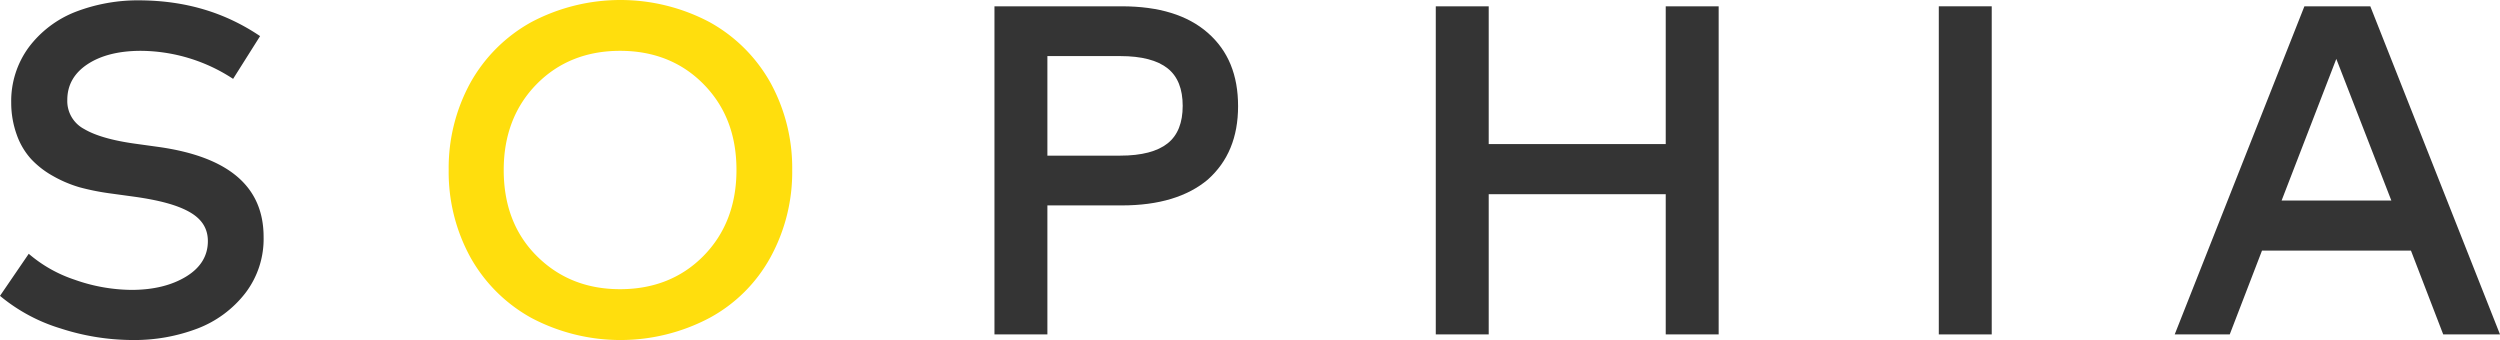
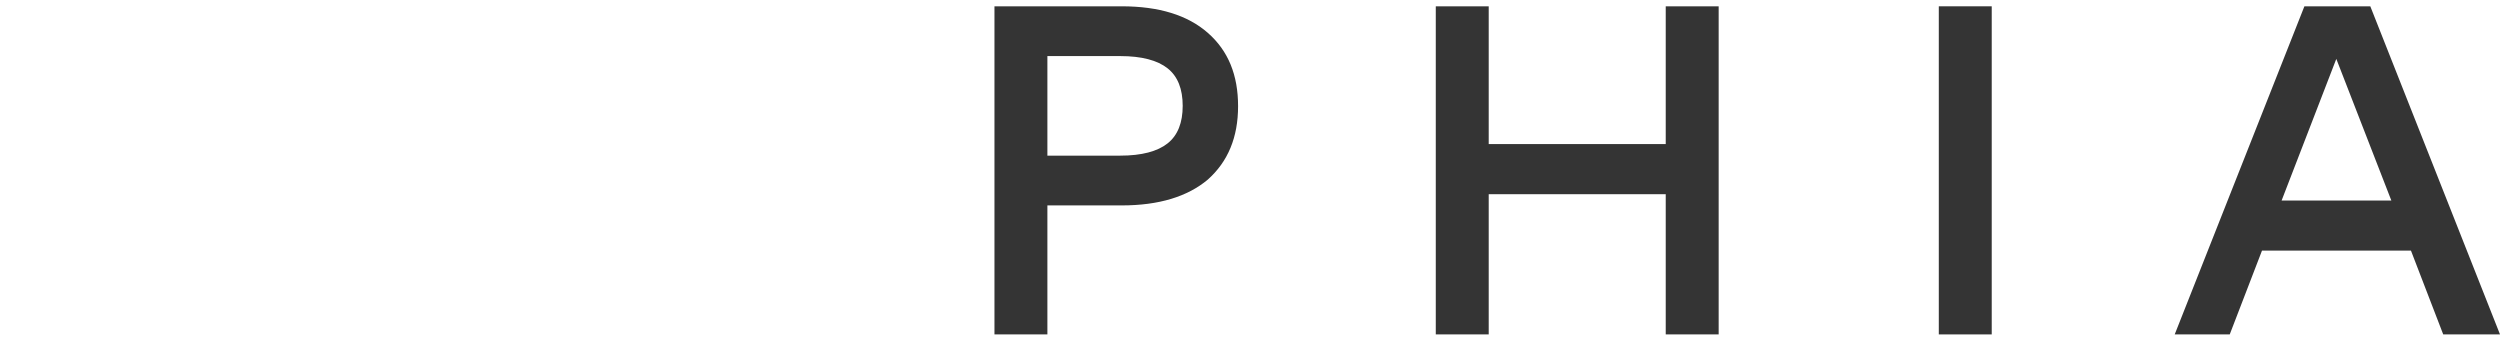
<svg xmlns="http://www.w3.org/2000/svg" viewBox="0 0 713.2 97">
  <defs>
    <style>.cls-1{isolation:isolate;}.cls-2{fill:#343434;}.cls-3{fill:#ffde0d;}</style>
  </defs>
  <g id="Ebene_2" data-name="Ebene 2">
    <g id="Ebene_1-2" data-name="Ebene 1">
      <g class="cls-1">
-         <path class="cls-2" d="M74.2,10.3,66.5,22.5a48.47,48.47,0,0,0-26.3-8c-6.3,0-11.4,1.3-15.2,3.8s-5.8,5.9-5.8,10.2A9,9,0,0,0,24,36.8c3.2,1.9,8.1,3.3,14.6,4.2l6.5.9c20.1,2.8,30.1,11.3,30.1,25.7a25.39,25.39,0,0,1-5.2,16A31.45,31.45,0,0,1,56.4,93.7,50.63,50.63,0,0,1,37.7,97a66.9,66.9,0,0,1-20.4-3.3A49.36,49.36,0,0,1,0,84.4l8.2-12a38.82,38.82,0,0,0,13.1,7.4,49.52,49.52,0,0,0,16.2,2.9c6.3,0,11.5-1.3,15.6-3.8s6.2-5.9,6.2-10.1c0-3.6-1.7-6.3-5.2-8.3s-8.7-3.4-15.9-4.4l-7.3-1a67.61,67.61,0,0,1-8.3-1.7,35.28,35.28,0,0,1-7.5-3.2,25.54,25.54,0,0,1-6.2-4.8,20.4,20.4,0,0,1-4.1-6.9,26.89,26.89,0,0,1-1.6-9.2,25.89,25.89,0,0,1,5-15.8A30.55,30.55,0,0,1,21.5,3.4,49.56,49.56,0,0,1,40,.1C52.9.2,64.1,3.5,74.2,10.3Z" />
-       </g>
+         </g>
      <g class="cls-1">
-         <path class="cls-3" d="M151.6,6.3a54.35,54.35,0,0,1,50.8,0,44.53,44.53,0,0,1,17.4,17.3A50.53,50.53,0,0,1,226,48.5a50.53,50.53,0,0,1-6.2,24.9,43.25,43.25,0,0,1-17.4,17.3,54.35,54.35,0,0,1-50.8,0,44.53,44.53,0,0,1-17.4-17.3A50.53,50.53,0,0,1,128,48.5a50.53,50.53,0,0,1,6.2-24.9A44.53,44.53,0,0,1,151.6,6.3ZM200.7,24c-6.2-6.3-14.2-9.5-23.8-9.5s-17.6,3.2-23.8,9.5-9.4,14.5-9.4,24.5,3.1,18.2,9.4,24.5,14.2,9.5,23.8,9.5,17.6-3.2,23.8-9.5,9.4-14.5,9.4-24.5S207,30.4,200.7,24Z" />
-       </g>
+         </g>
      <g class="cls-1">
        <path class="cls-2" d="M320,58.6H298.8V95.4H283.7V1.8H320c10.6,0,18.8,2.5,24.6,7.6s8.6,12,8.6,20.9-2.9,15.8-8.6,20.9C338.8,56.1,330.6,58.6,320,58.6ZM319.6,16H298.8V44.4h20.8c6.1,0,10.6-1.2,13.5-3.5s4.3-5.9,4.3-10.7-1.4-8.4-4.3-10.7S325.7,16,319.6,16Z" />
        <path class="cls-2" d="M424.7,1.8V41.1h50.5V1.8h15.1V95.4H475.2v-40H424.7v40H409.6V1.8Z" />
        <path class="cls-2" d="M568.2,1.8V95.4H553.1V1.8Z" />
        <path class="cls-2" d="M676.2,1.8l37,93.6H697l-9.2-23.9H645.3l-9.2,23.9H620.4l37-93.6Zm-9.7,15L650.9,57.2h31.3Z" />
      </g>
    </g>
  </g>
</svg>